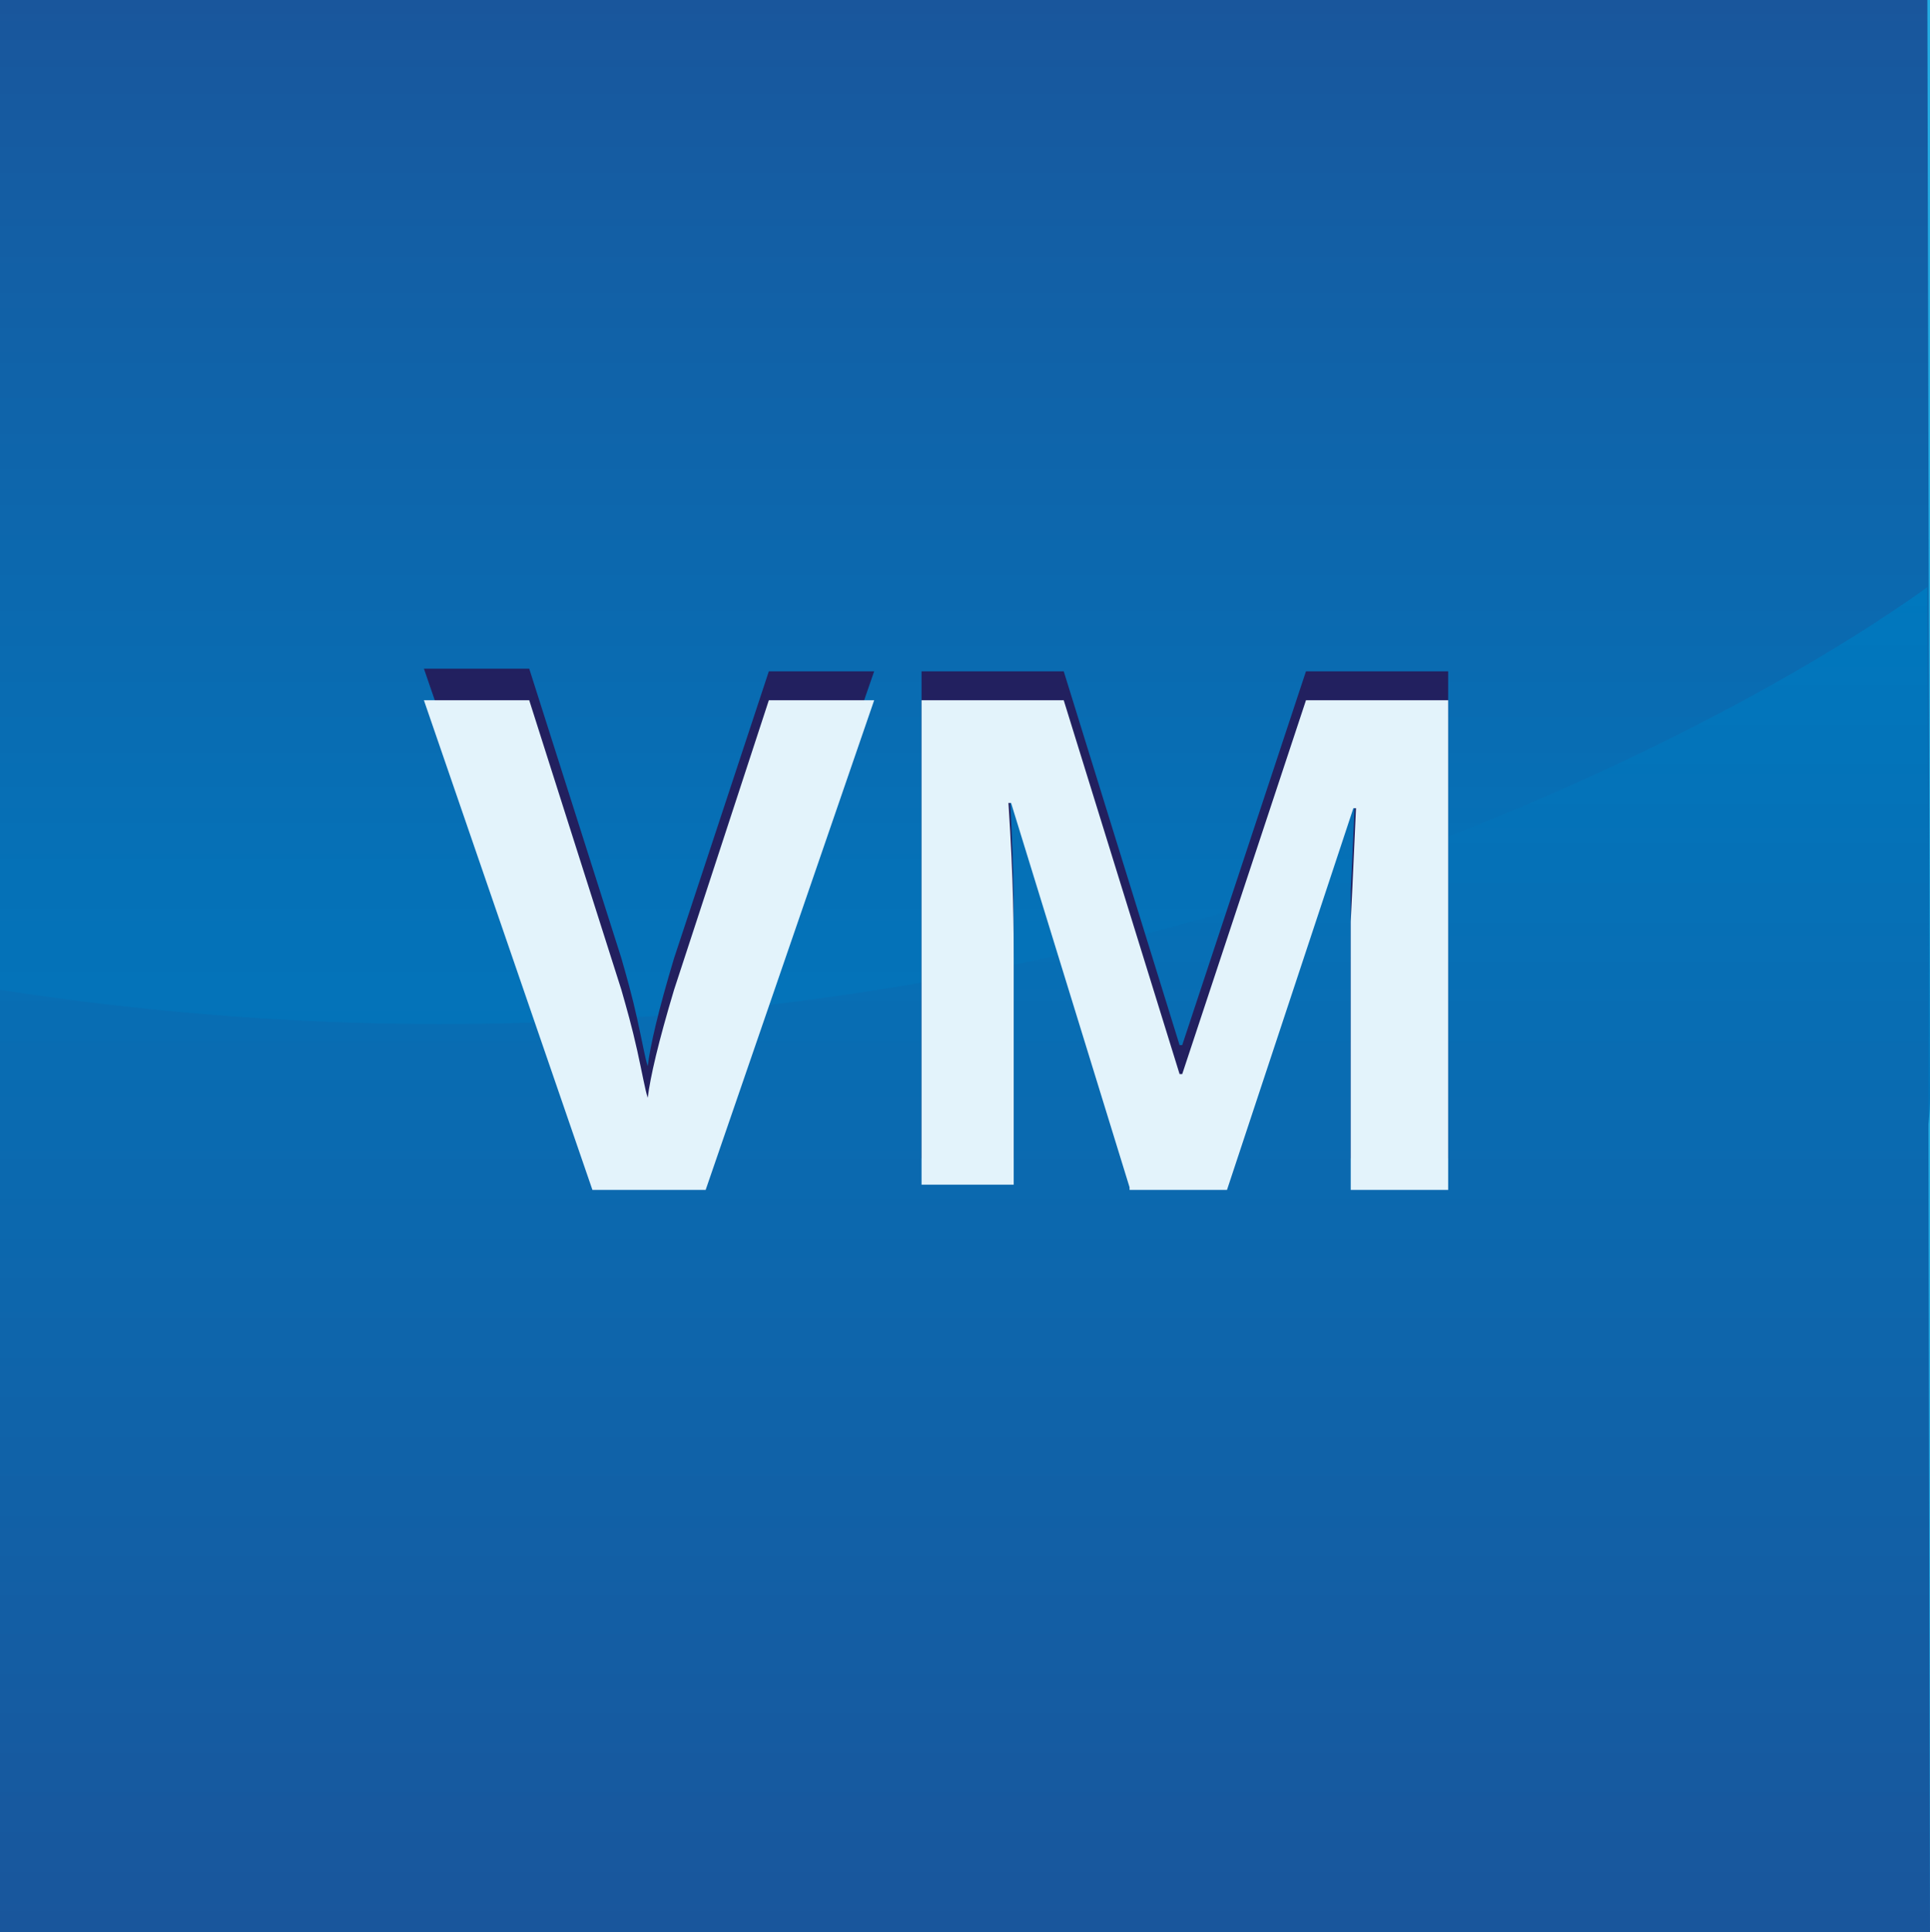
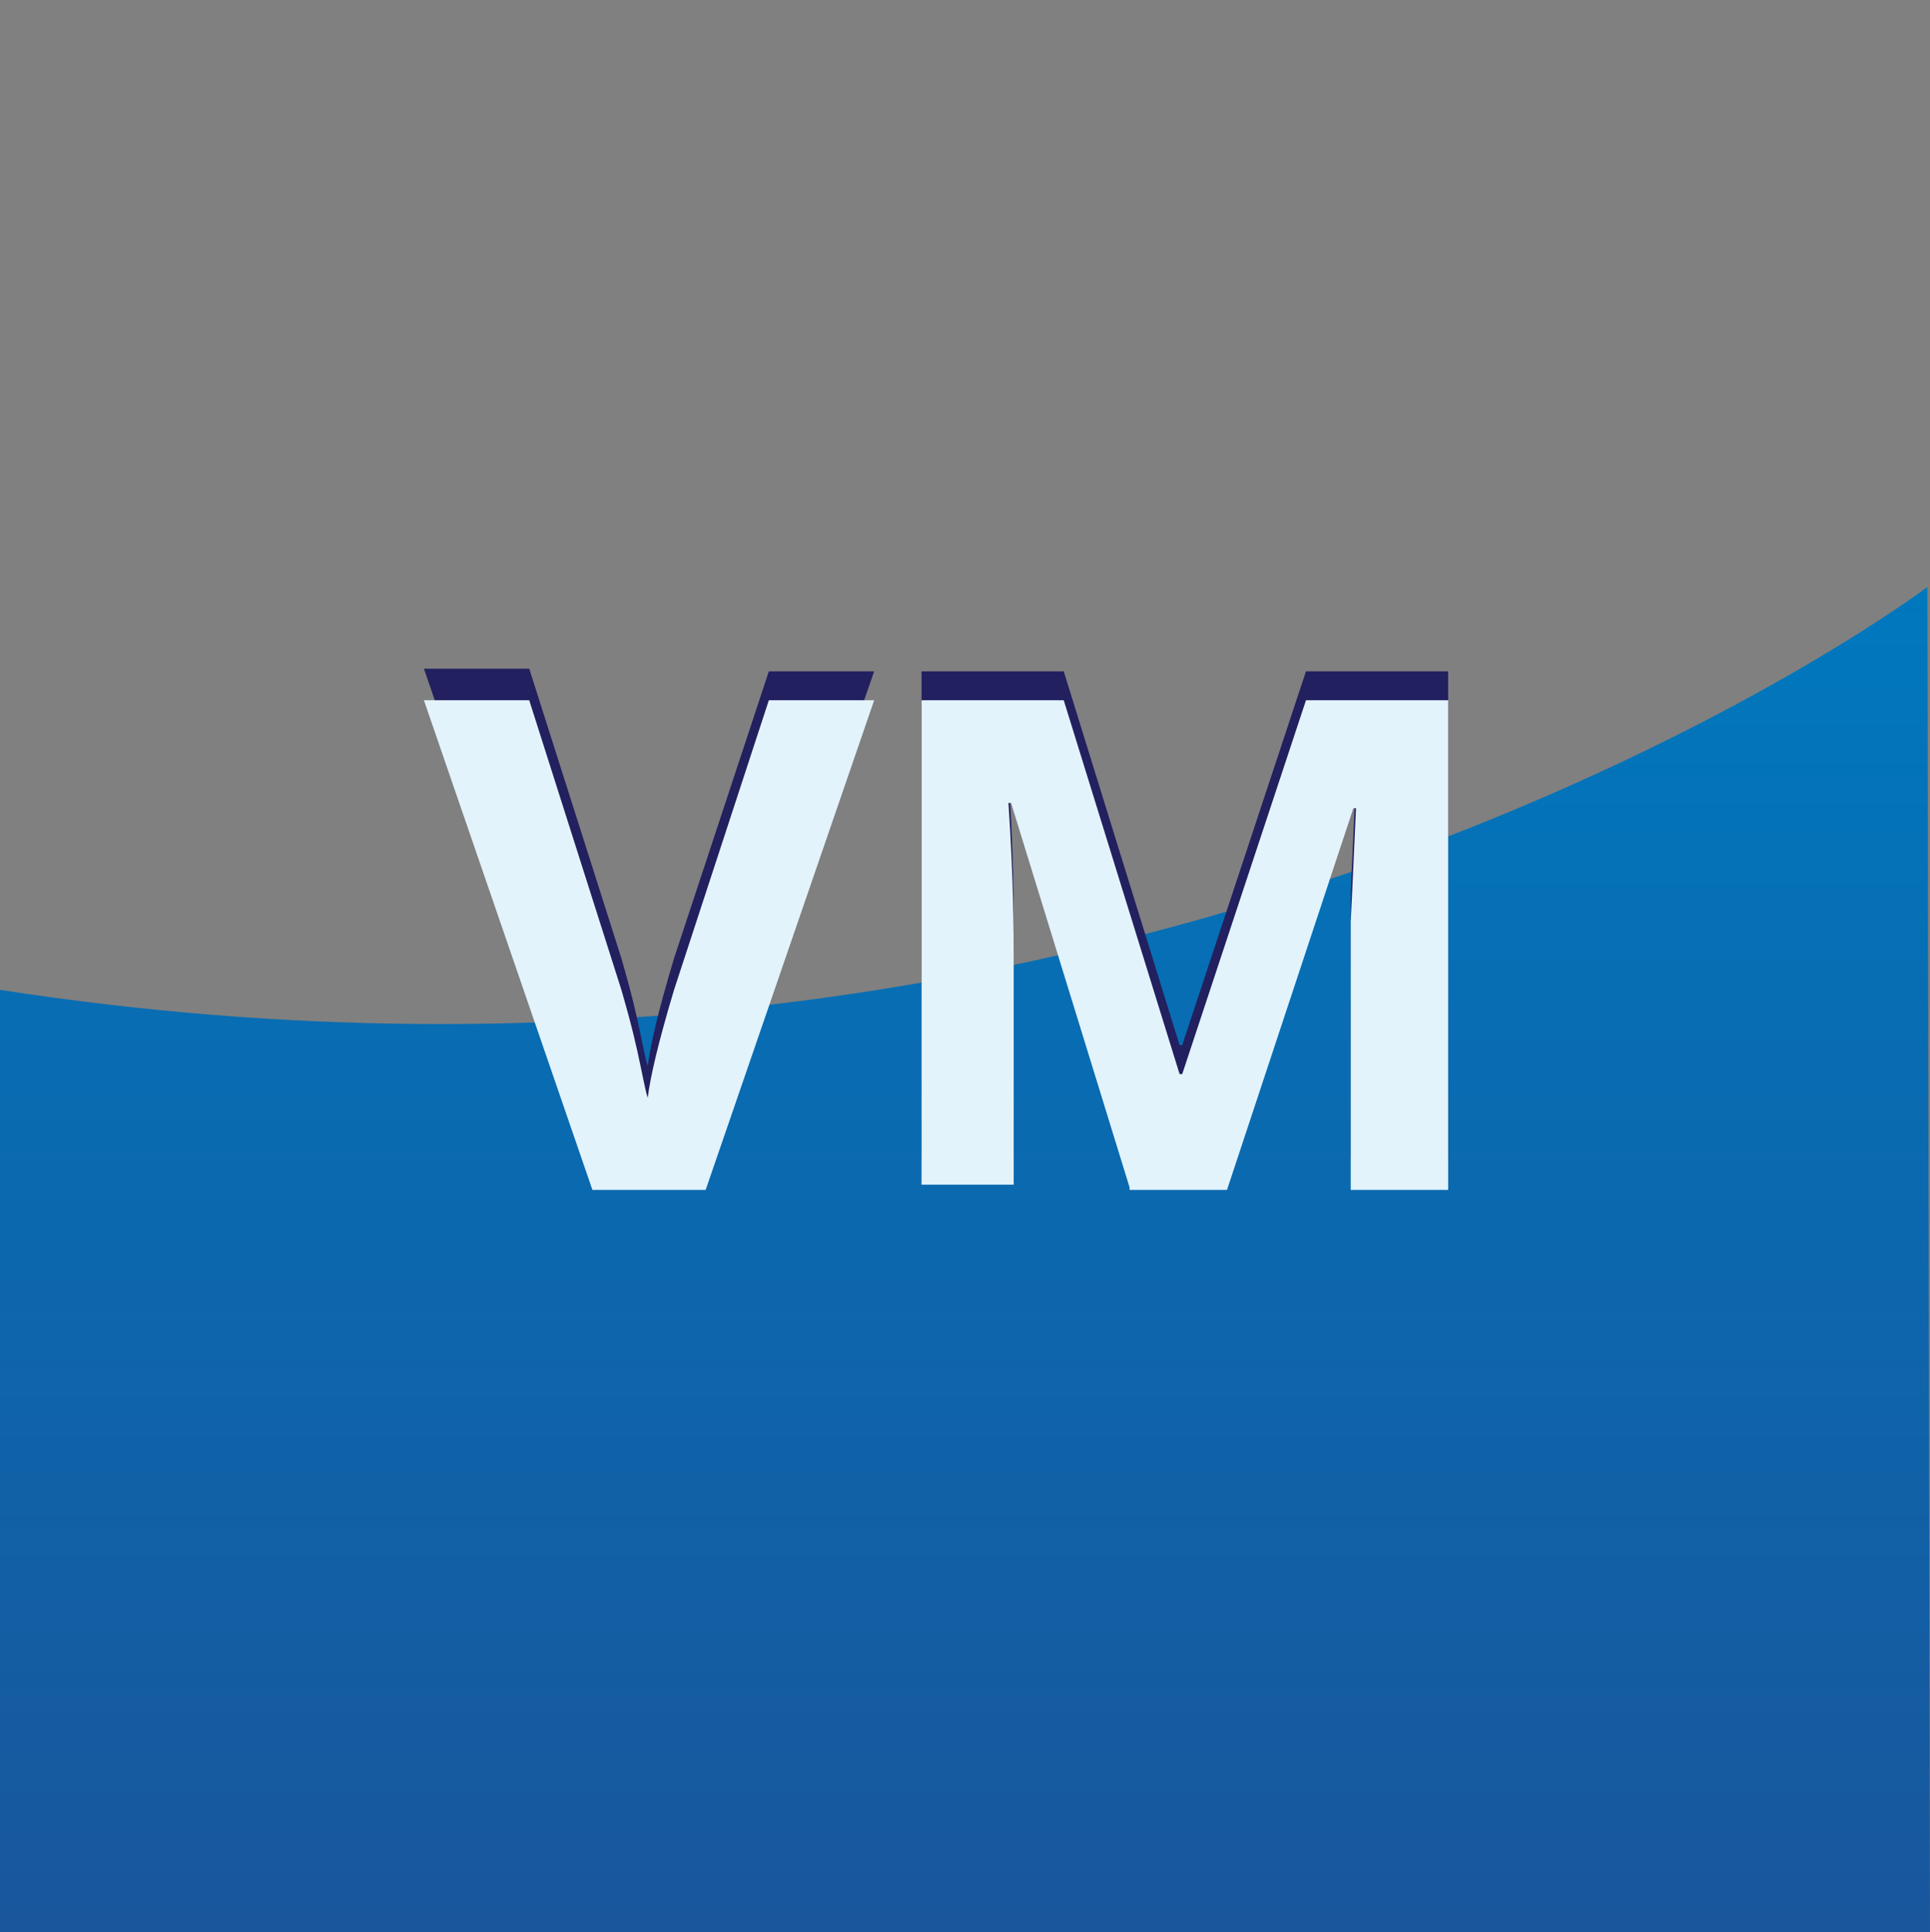
<svg xmlns="http://www.w3.org/2000/svg" viewBox="0 0 73.3 73.4">
  <rect x="0" y="0" width="73.3" height="73.4" fill="#808080" stroke="none" />
-   <path fill="#24ABE2" d="M0 0h73.3v73.3H0z" />
  <linearGradient id="a" x1="184.46" x2="184.46" y1="-2312.9" y2="-2262.5" gradientTransform="translate(-147.81 2312.9)" gradientUnits="userSpaceOnUse">
    <stop offset="0" stop-color="#19569C" />
    <stop offset=".18" stop-color="#135FA5" />
    <stop offset=".66" stop-color="#0571B7" />
    <stop offset="1" stop-color="#0078BE" />
  </linearGradient>
-   <path fill="url(#a)" d="M0 0h73.2l.1 41.7c0 4.8-4 8.7-8.8 8.7H8.8C4 50.4 0 46.5 0 41.7V0z" />
  <linearGradient id="b" x1="184.46" x2="184.46" y1="-2239.562" y2="-2290.662" gradientTransform="translate(-147.81 2312.9)" gradientUnits="userSpaceOnUse">
    <stop offset="0" stop-color="#19569C" />
    <stop offset="1" stop-color="#0078BE" />
  </linearGradient>
  <path fill="url(#b)" d="M0 37.6c43.9 6.8 73.2-15.3 73.2-15.3l.1 51.1H0V37.6z" />
  <path fill="#22205F" d="M29.2 25.5h4L26.8 44h-4.3l-6.4-18.6h4l3.5 11c.2.7.4 1.4.6 2.3.2.9.3 1.5.4 1.8.1-.8.4-2.1 1-4.1l3.6-10.9zM42.9 44l-4.5-14.6h-.1c.2 3 .2 4.9.2 5.9V44H35V25.5h5.4l4.4 14.2h.1l4.7-14.2H55V44h-3.7V33.8s.1-2 .2-4.3h-.1L46.6 44h-3.7z" />
  <path fill="#E3F3FB" d="M29.2 26.6h4l-6.4 18.6h-4.3l-6.4-18.6h4l3.5 11c.2.7.4 1.4.6 2.3.2.9.3 1.5.4 1.8.1-.8.4-2.1 1-4.1l3.6-11zm13.7 18.5-4.5-14.6h-.1c.2 3 .2 4.9.2 5.9V45H35V26.6h5.4l4.4 14.2h.1l4.7-14.2H55v18.6h-3.7V35s.1-2 .2-4.3h-.1l-4.8 14.5h-3.7z" />
</svg>